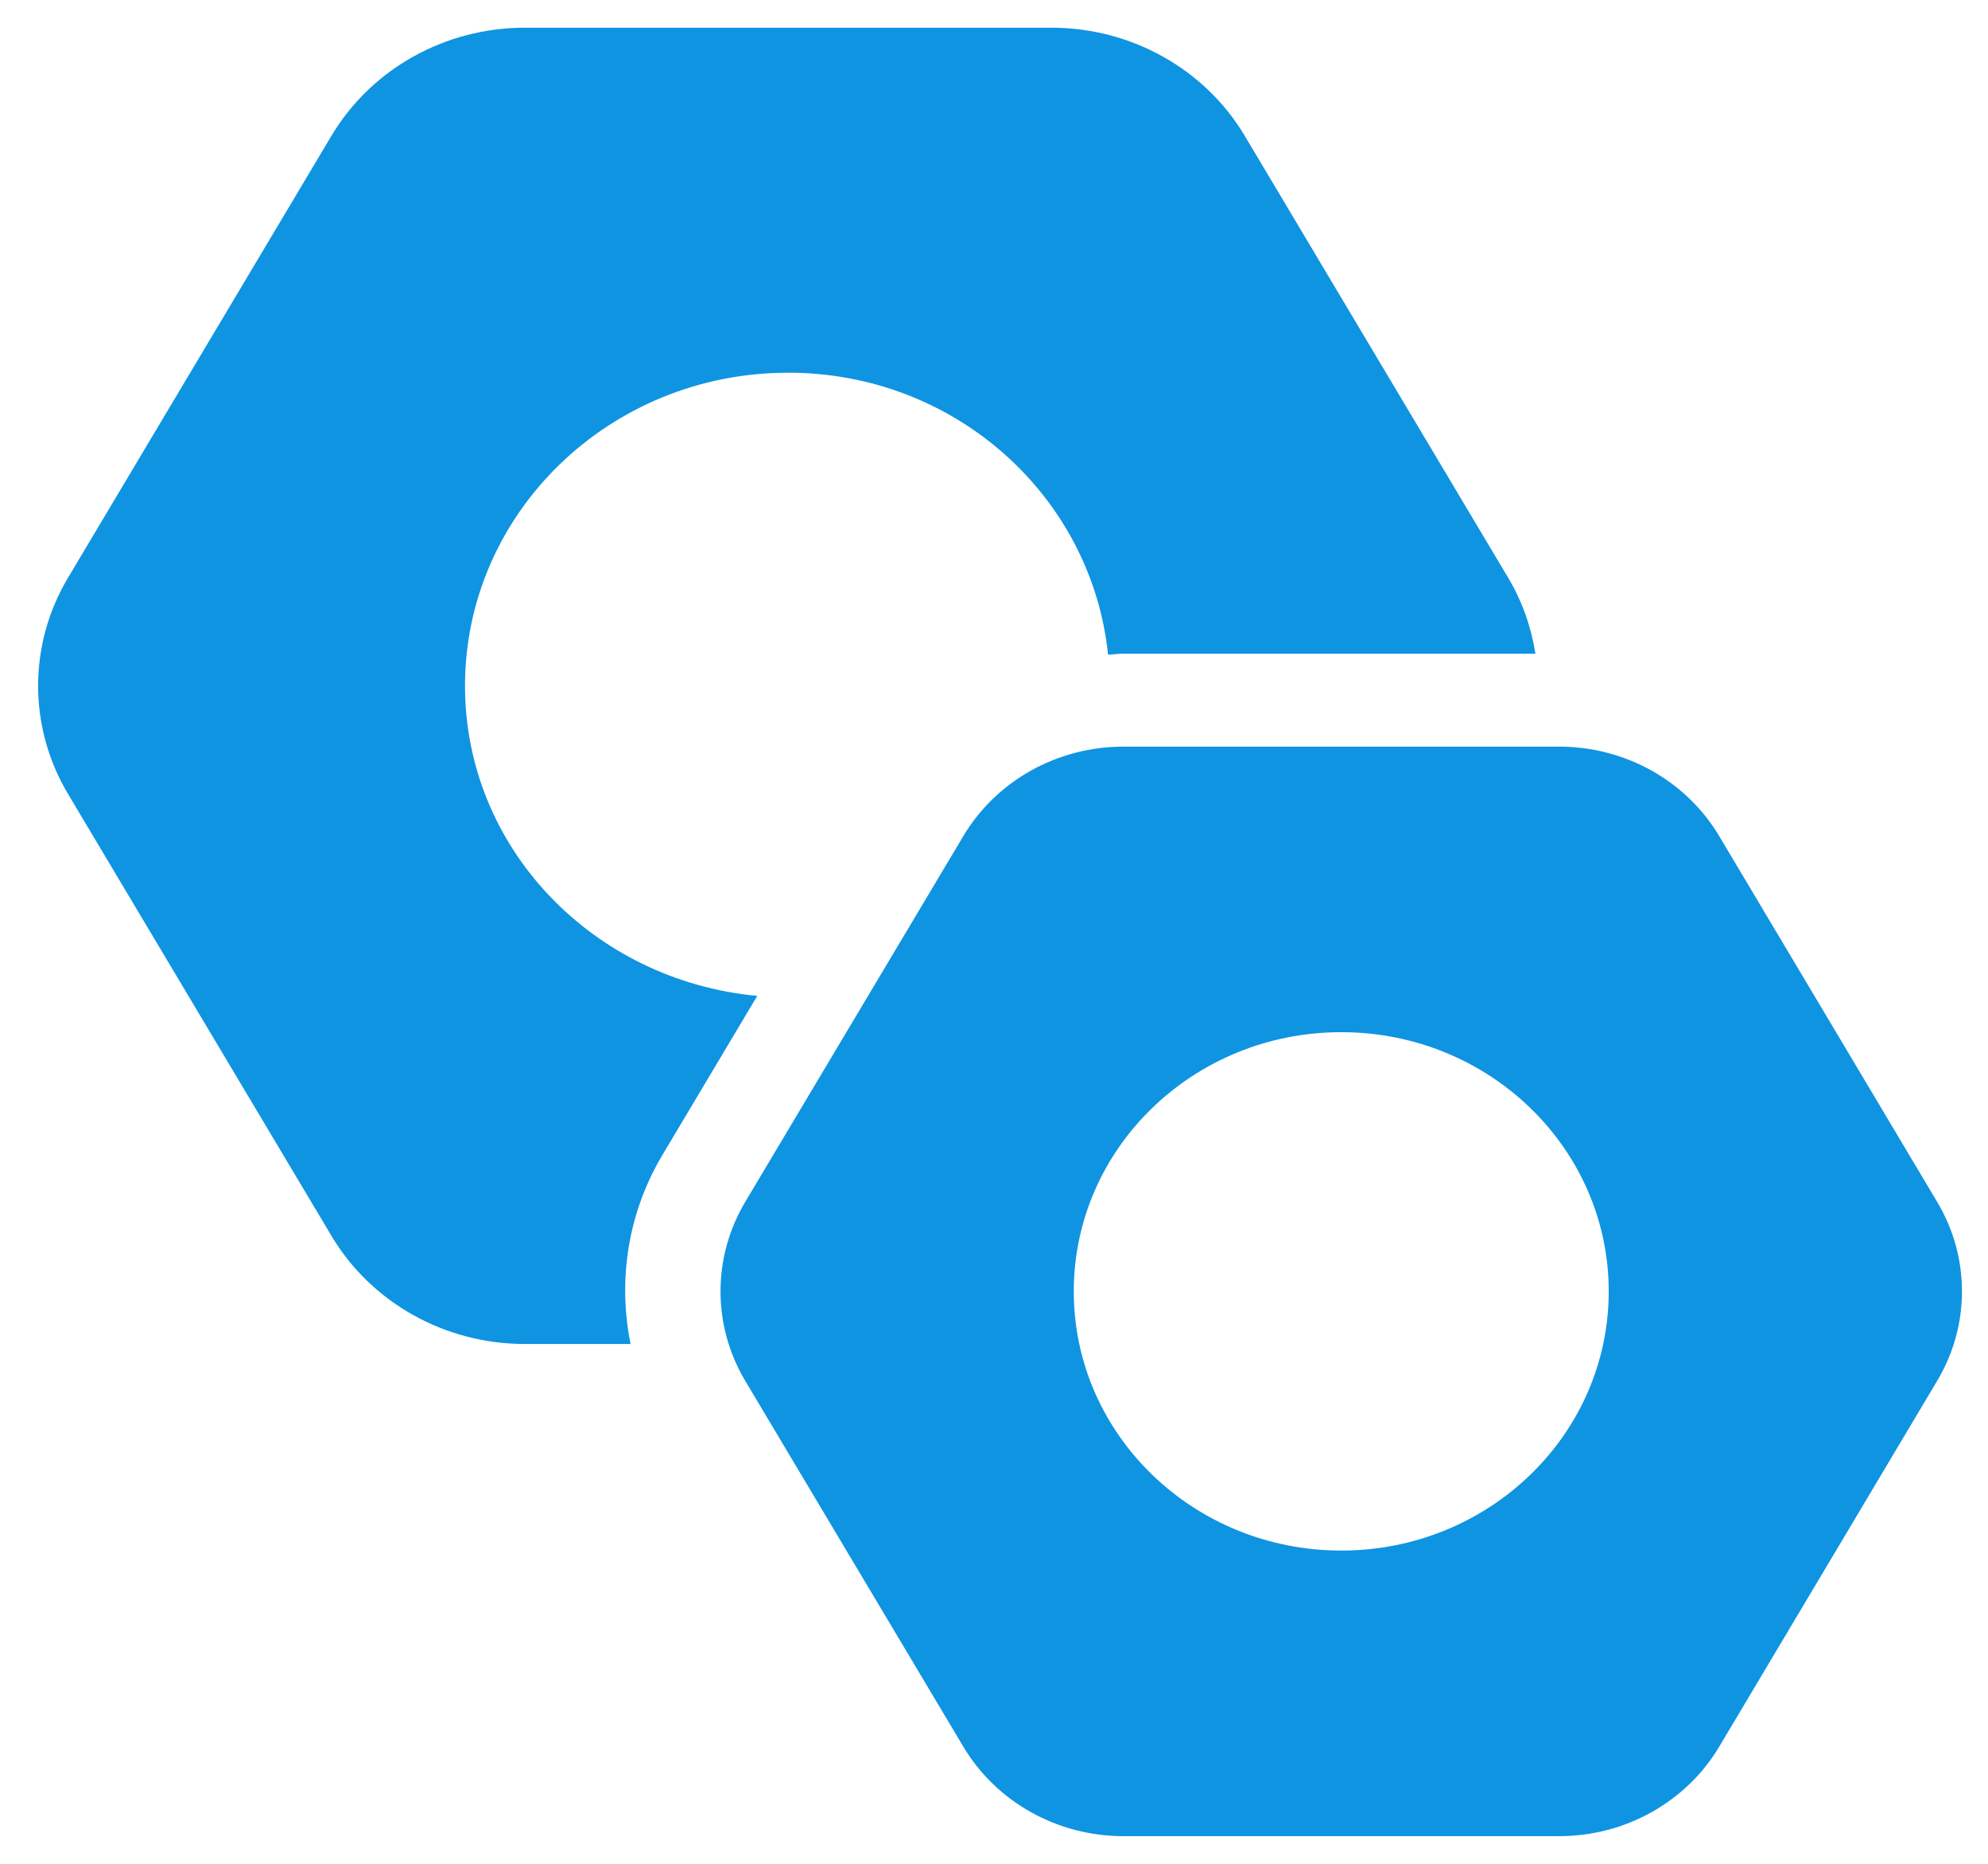
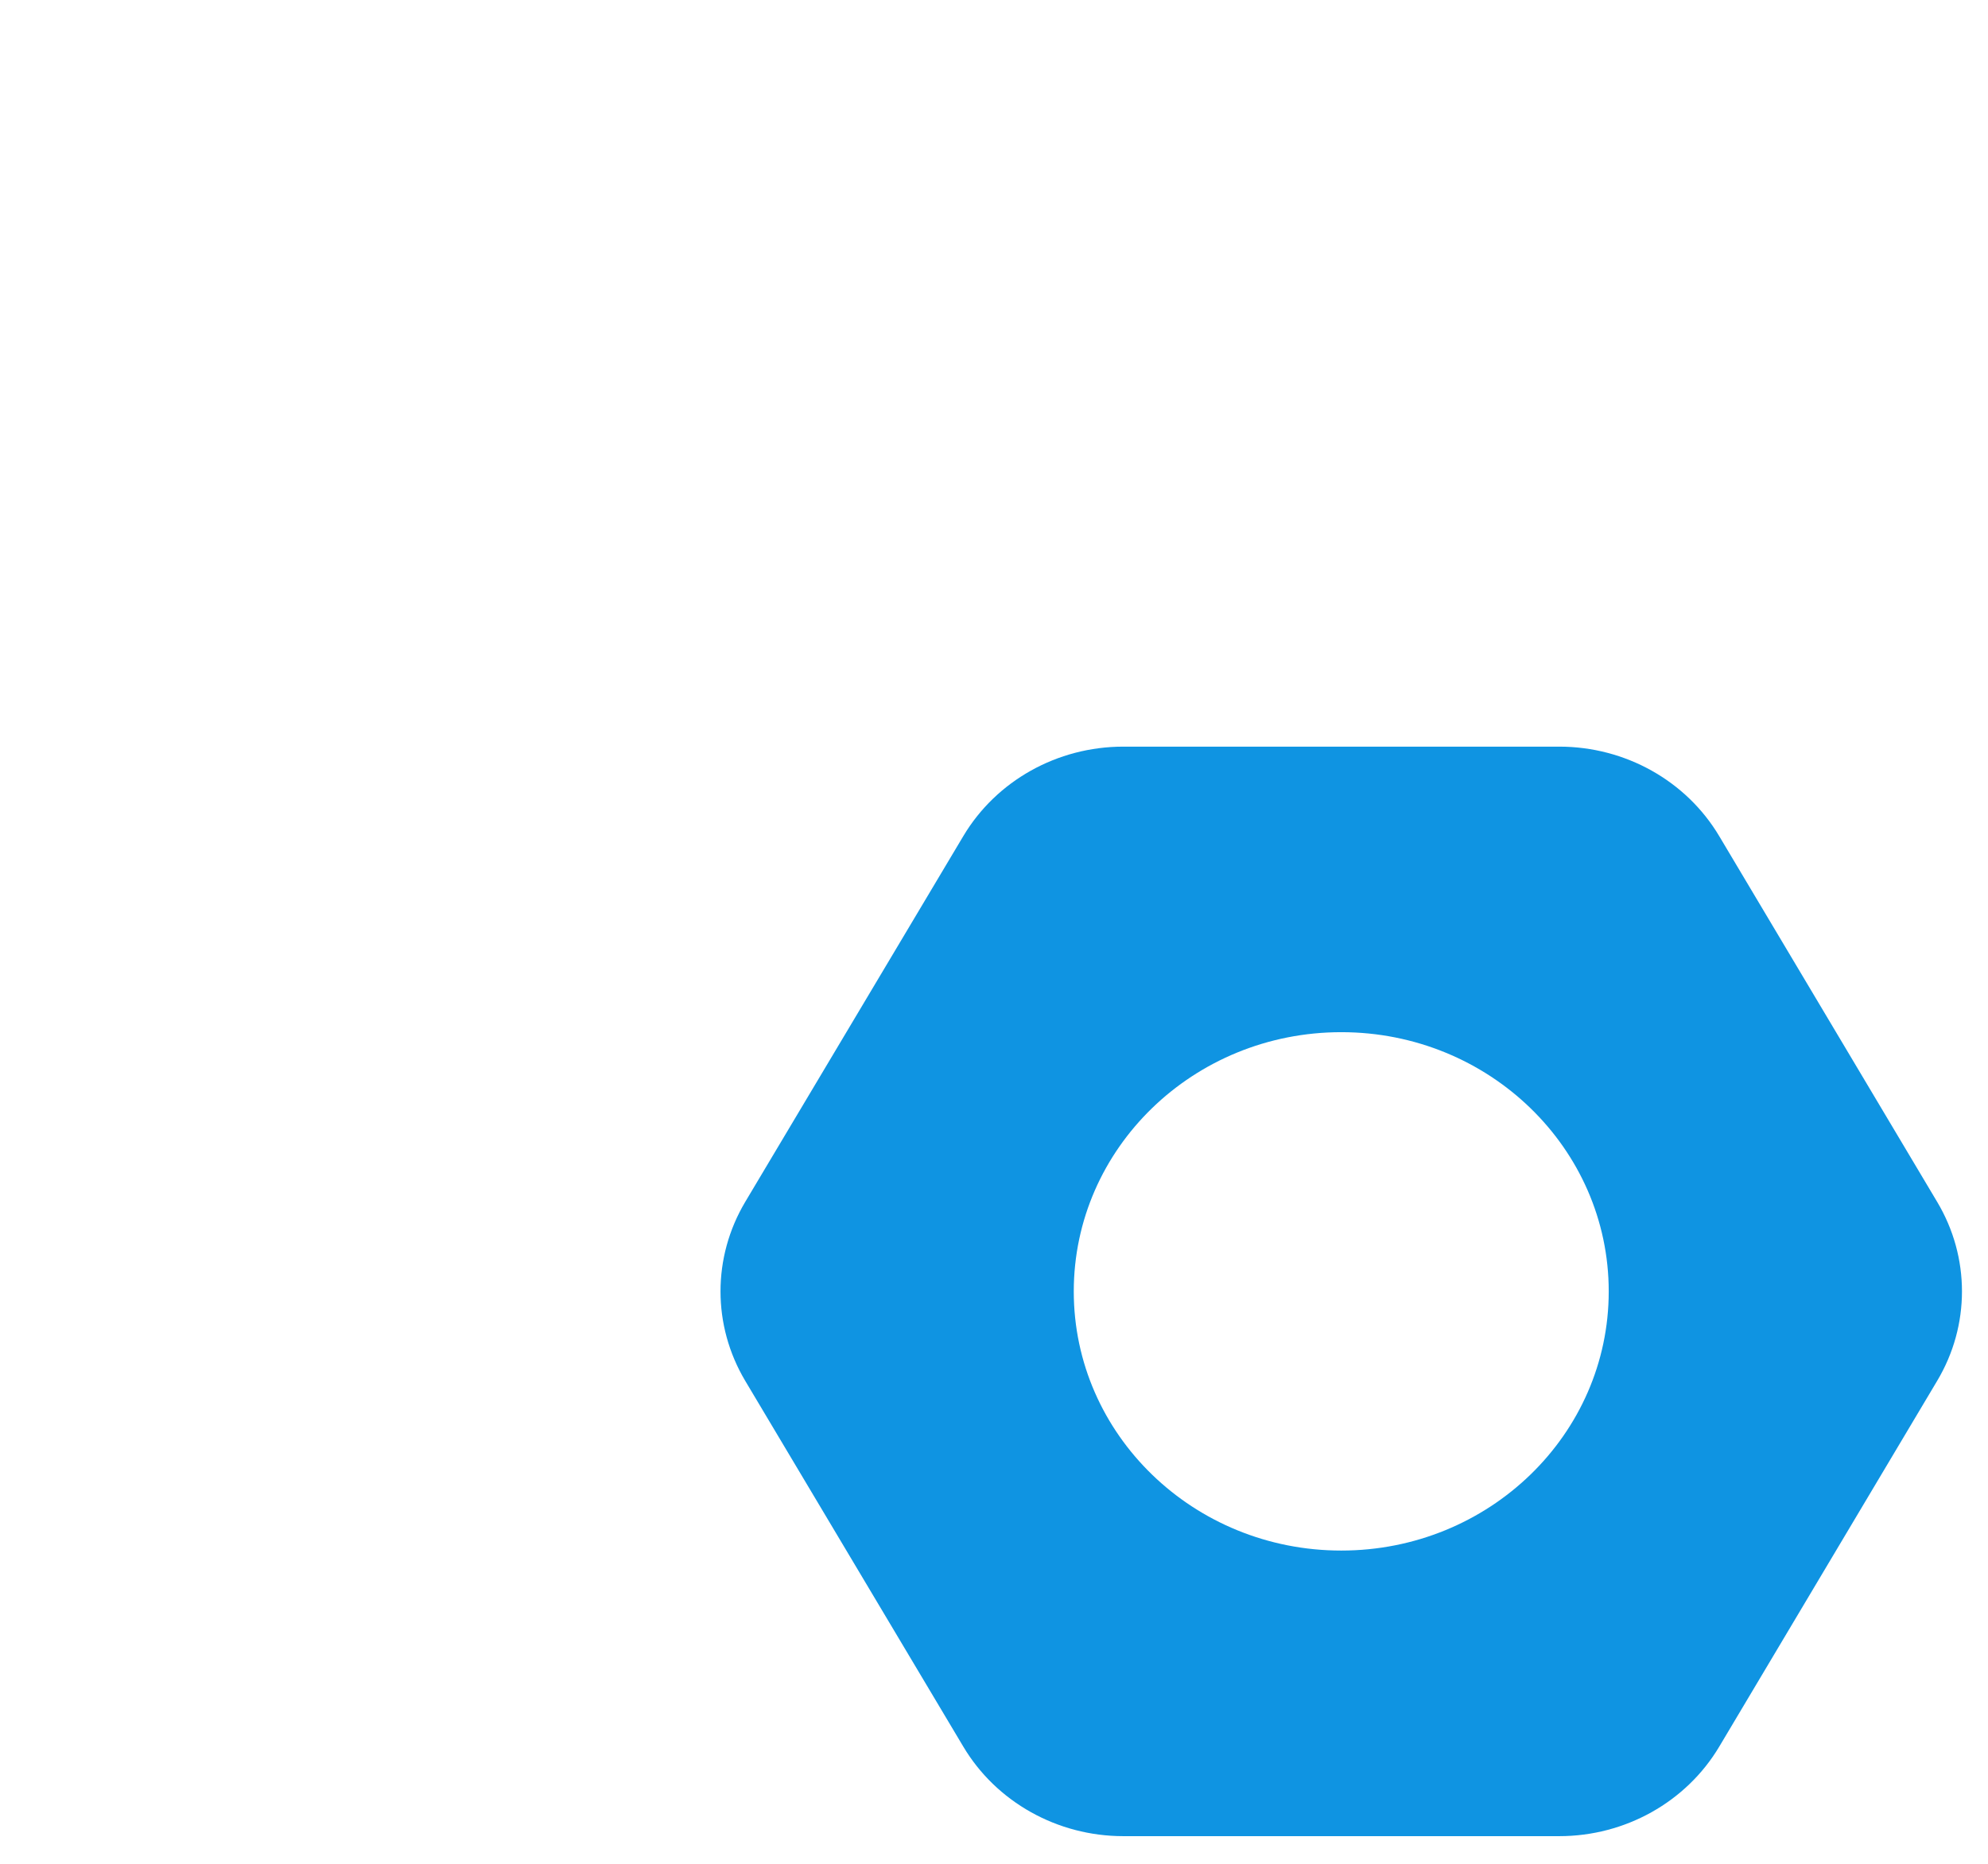
<svg xmlns="http://www.w3.org/2000/svg" width="32" height="30" viewBox="0 0 32 30" fill="none">
-   <path d="M12.189 16.03C9.553 15.784 7.485 13.657 7.485 11.04C7.485 8.257 9.813 5.999 12.687 5.999C15.382 5.999 17.573 7.994 17.836 10.538C17.919 10.534 17.999 10.522 18.081 10.522H24.715C24.648 10.098 24.505 9.682 24.276 9.299L20.036 2.186C19.394 1.109 18.208 0.446 16.925 0.446H8.446C7.164 0.446 5.977 1.109 5.335 2.186L1.095 9.299C0.453 10.376 0.453 11.703 1.095 12.78L5.335 19.892C5.977 20.97 7.164 21.633 8.446 21.633H10.15C9.942 20.608 10.106 19.526 10.659 18.597L12.189 16.03Z" fill="#0F94E2" />
  <path d="M31.182 19.346L27.674 13.459C27.143 12.567 26.161 12.018 25.099 12.018H18.081C17.019 12.018 16.037 12.567 15.506 13.458L11.996 19.345C11.465 20.237 11.465 21.335 11.996 22.227L15.506 28.114C16.037 29.005 17.019 29.555 18.081 29.555H25.099C26.161 29.555 27.143 29.005 27.674 28.114L31.182 22.226C31.714 21.335 31.714 20.237 31.182 19.346ZM21.59 24.958C19.211 24.958 17.284 23.09 17.284 20.787C17.284 18.483 19.211 16.614 21.59 16.614C23.969 16.614 25.895 18.483 25.895 20.787C25.895 23.09 23.969 24.958 21.59 24.958Z" fill="#0F94E2" />
</svg>